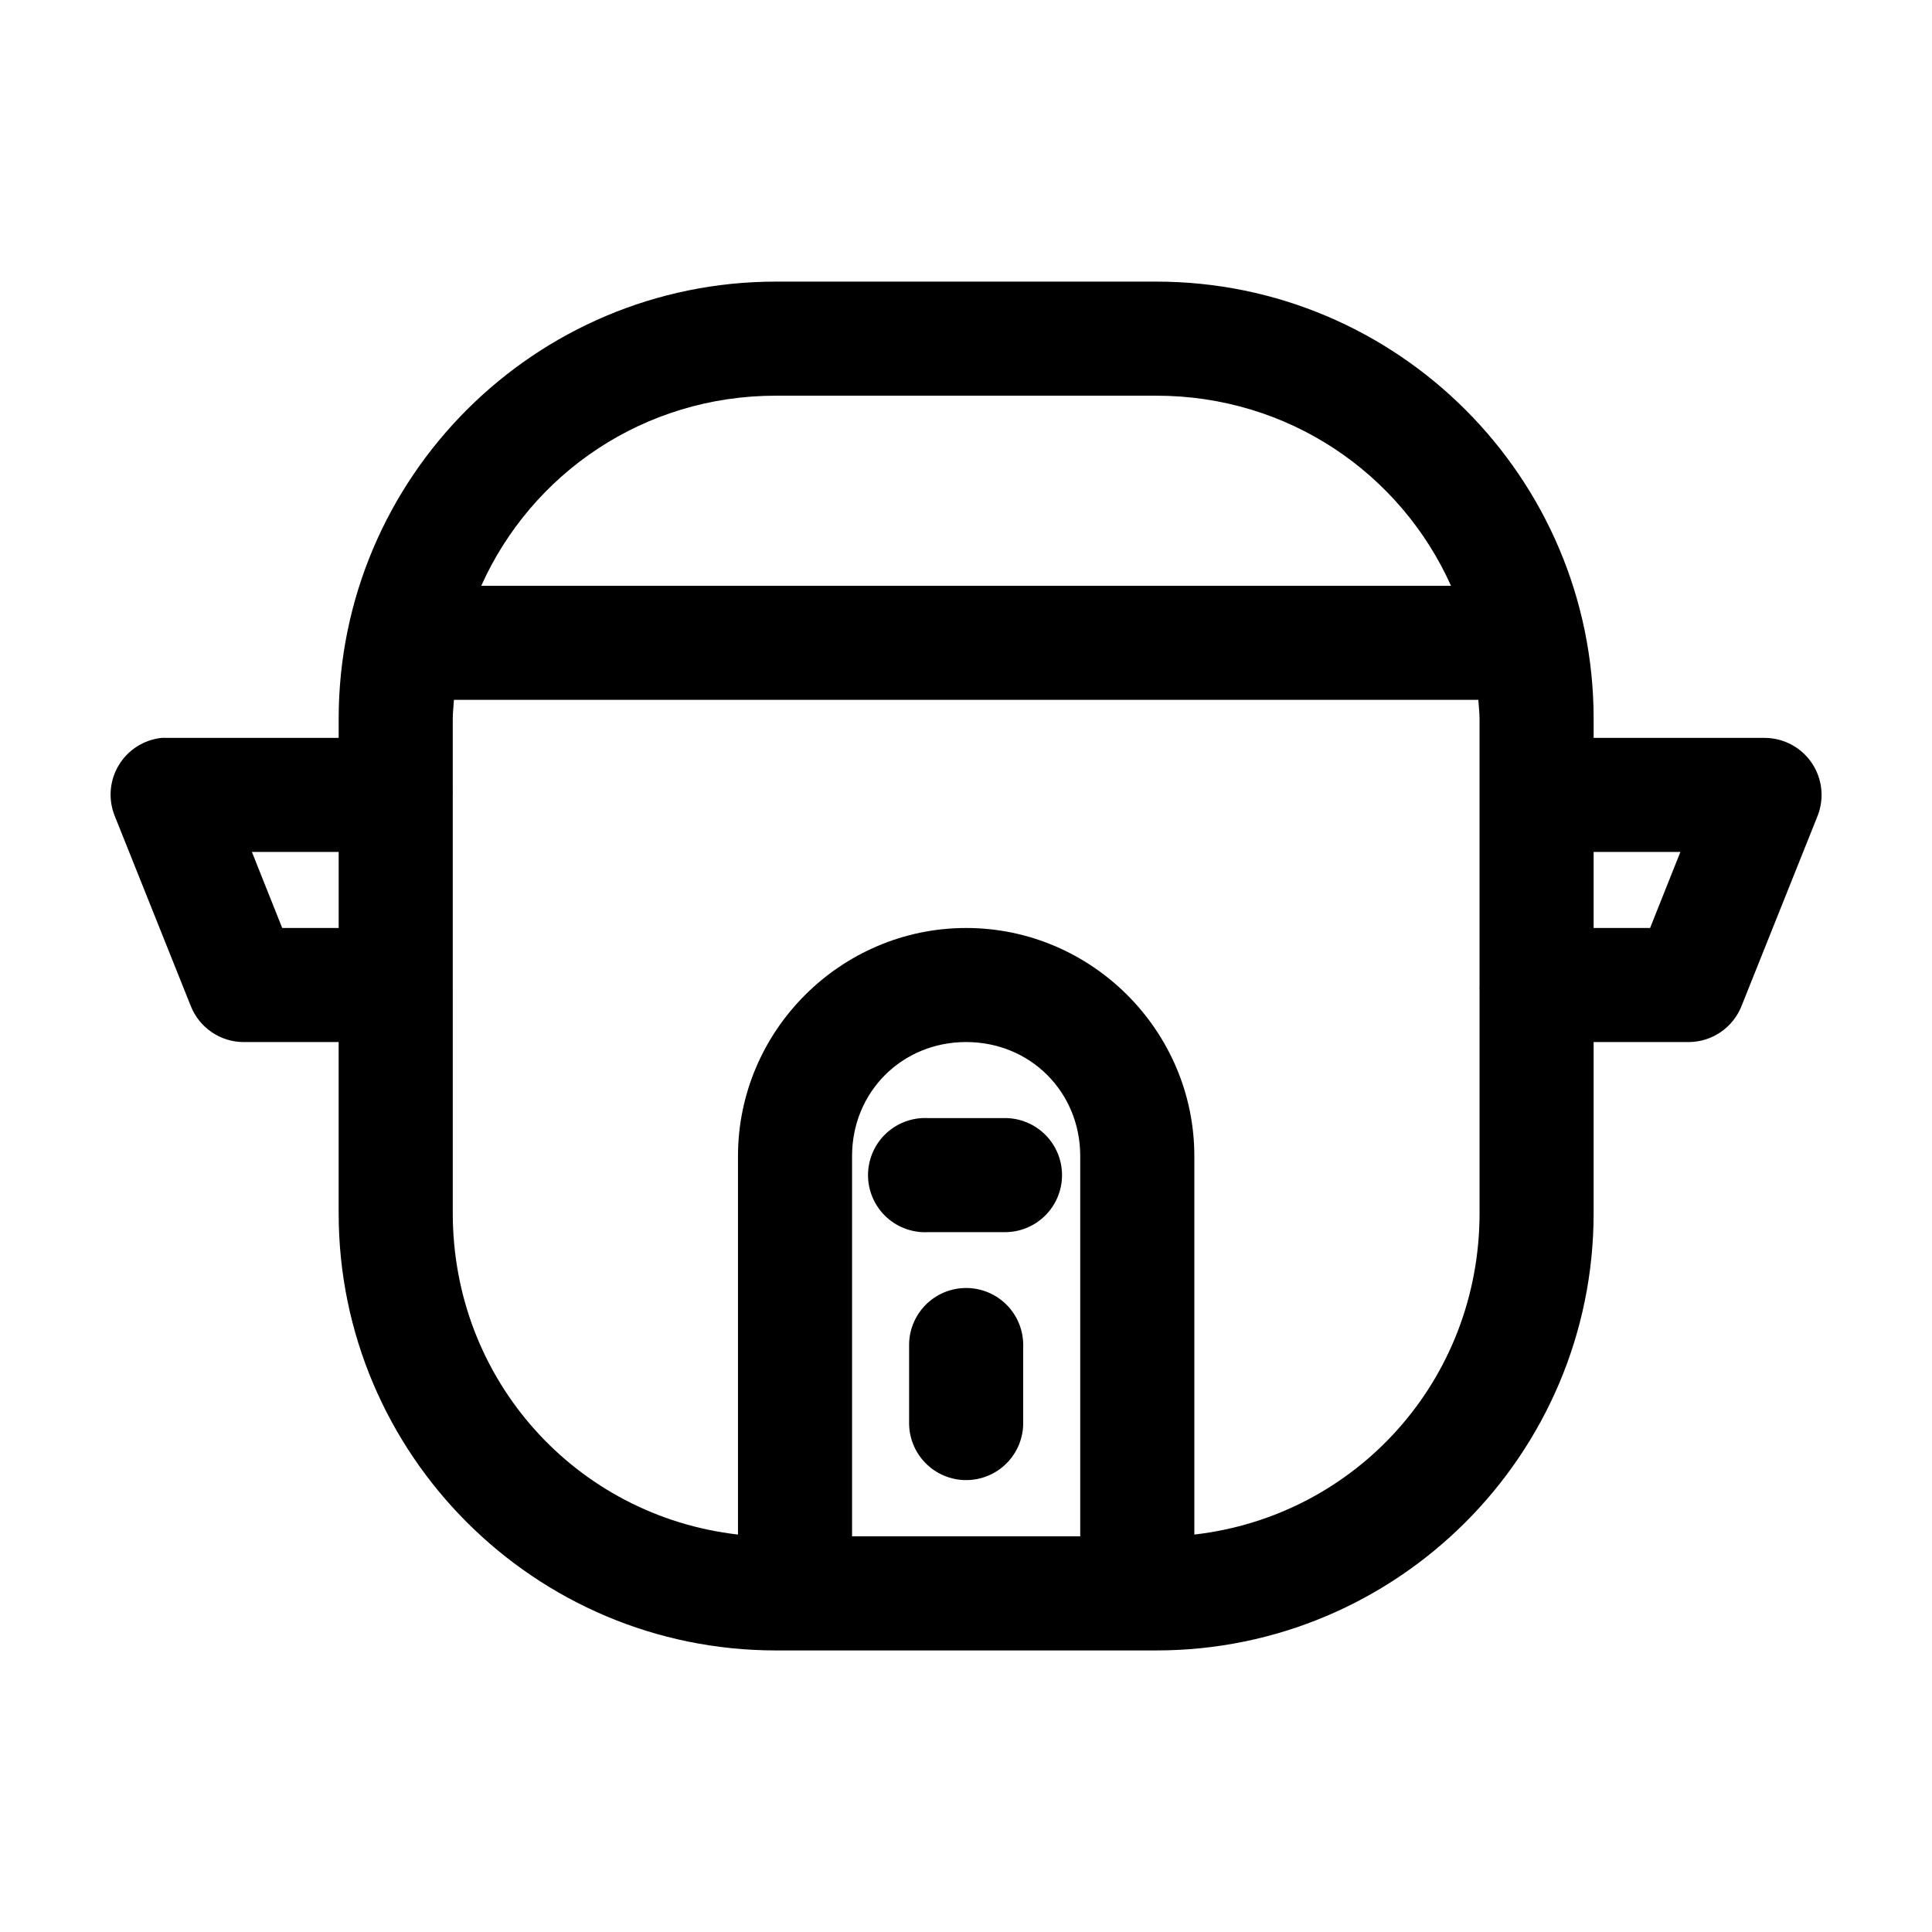
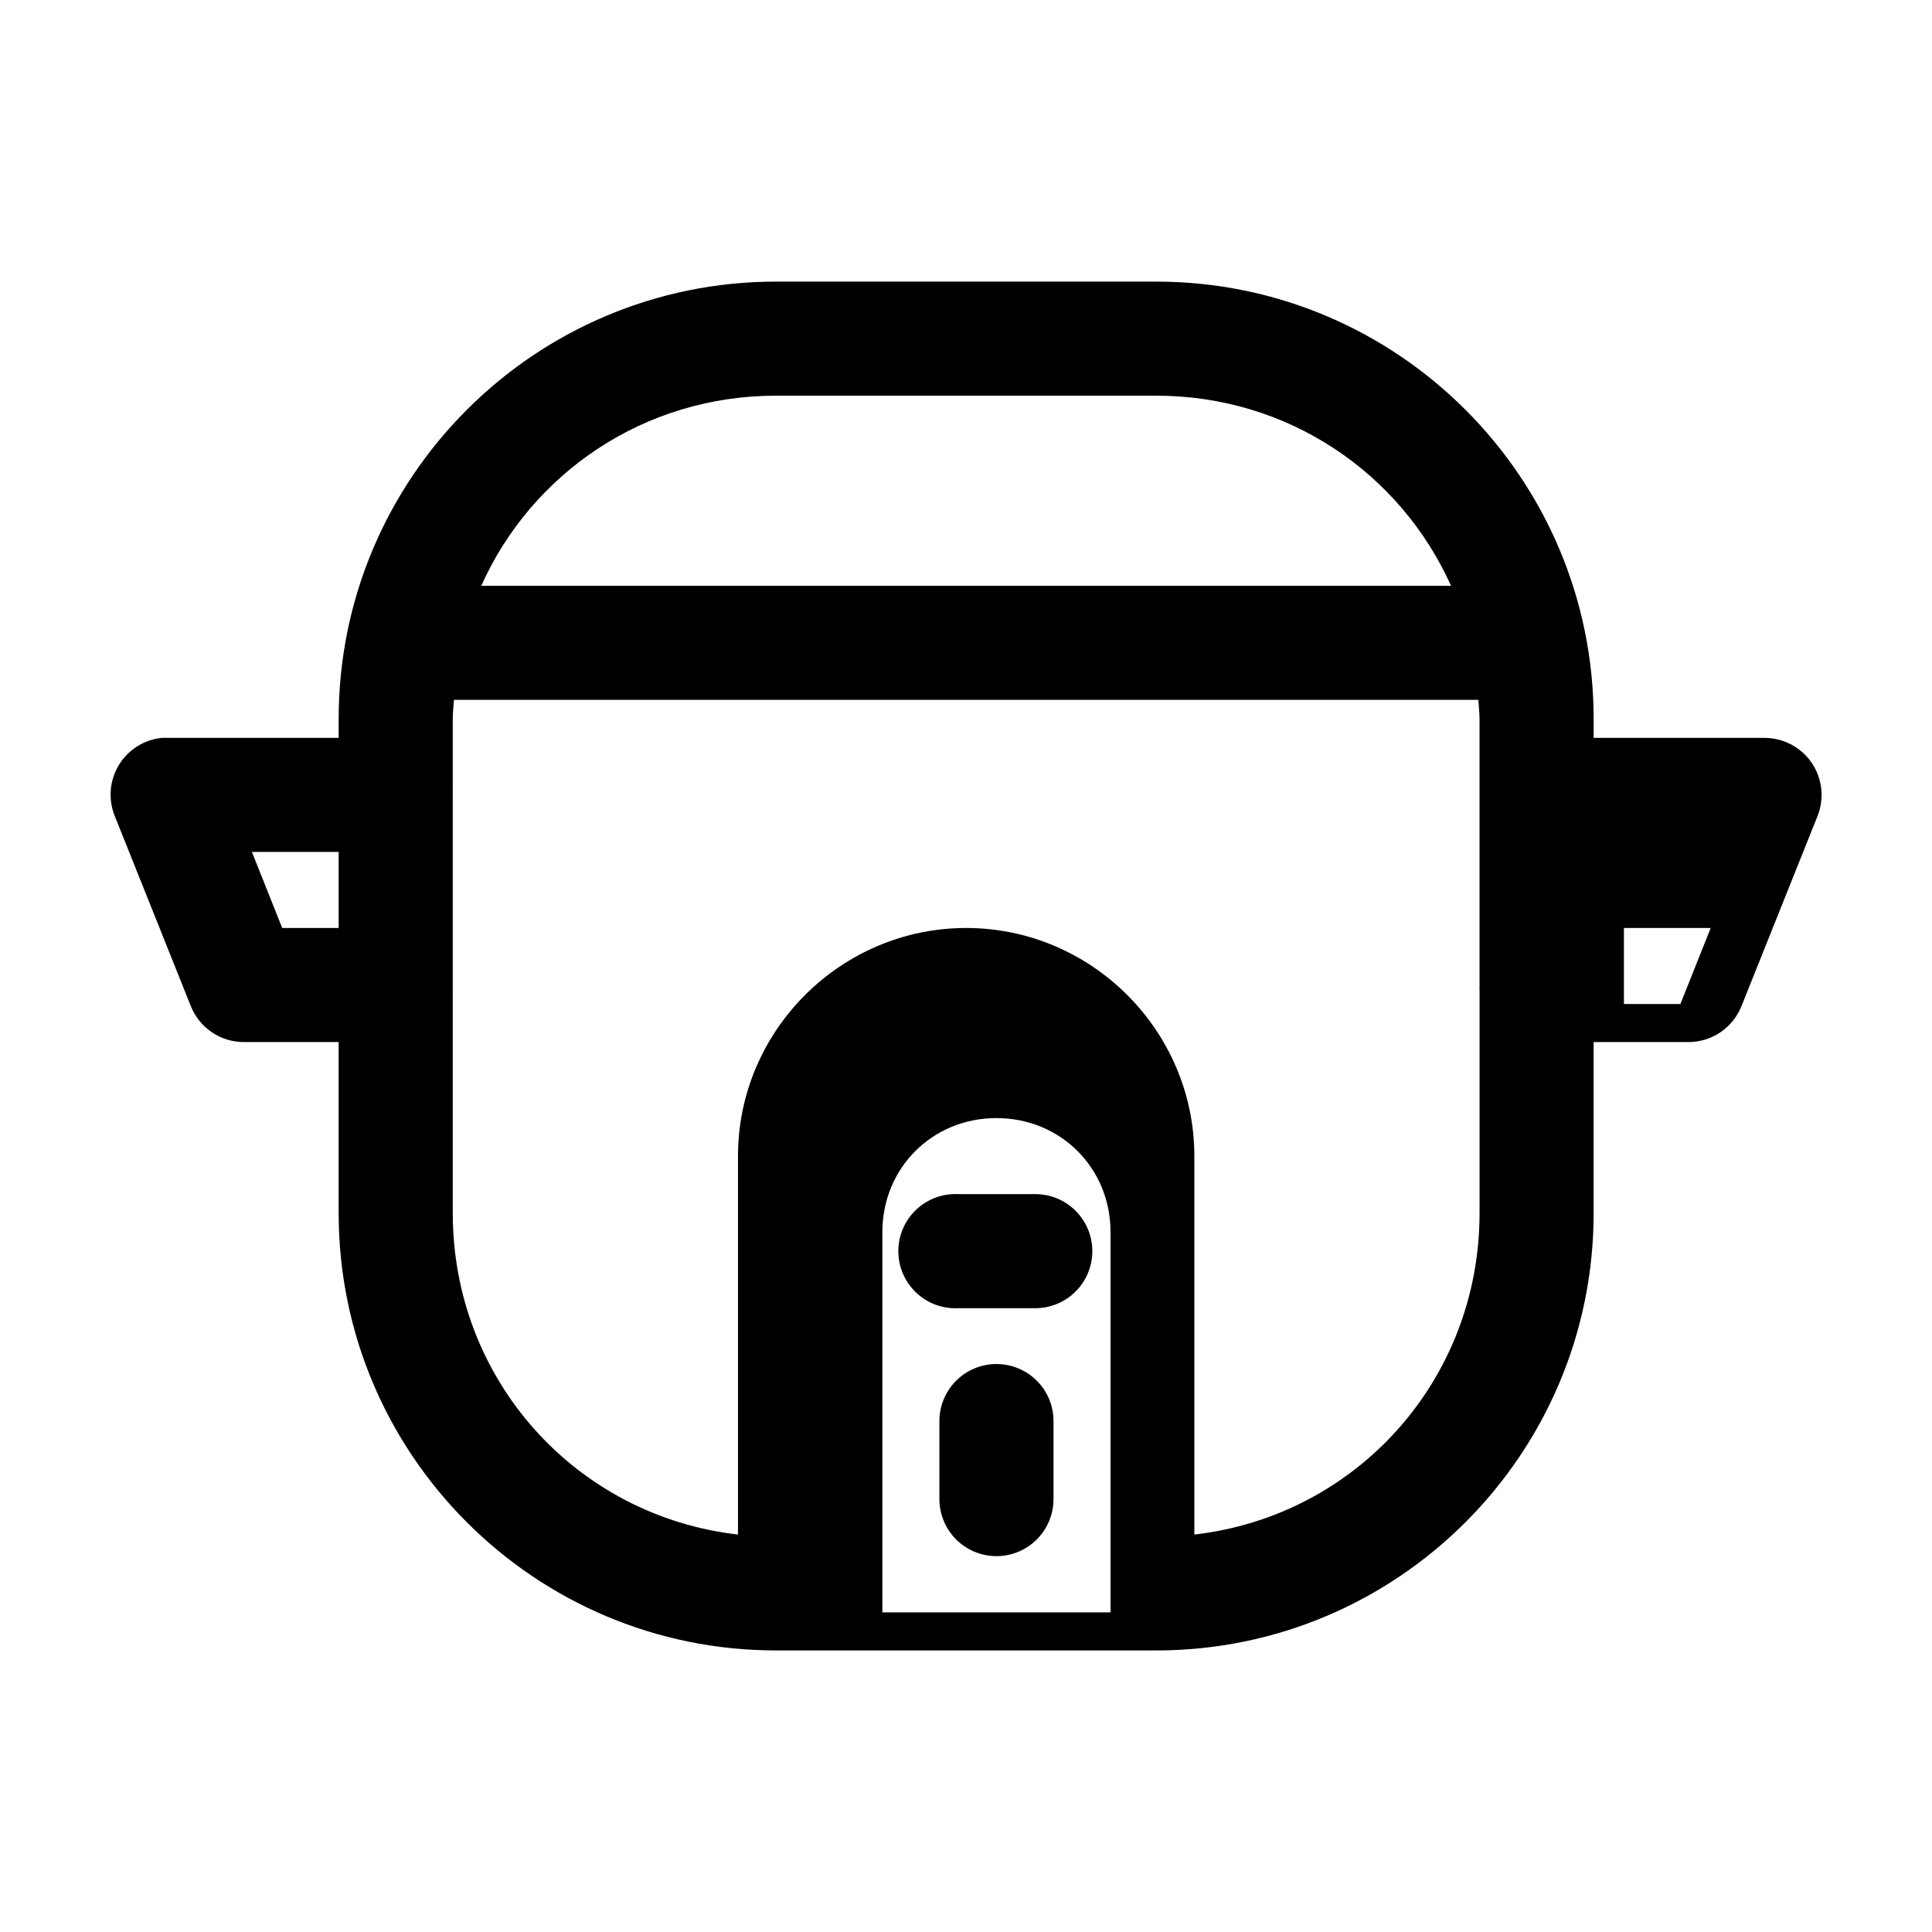
<svg xmlns="http://www.w3.org/2000/svg" fill="#000000" width="800px" height="800px" version="1.1" viewBox="144 144 512 512">
-   <path d="m349.65 218.63c-63.945 0-115.9 51.941-115.9 115.88v5.039h-45.352c-0.523-0.027-1.051-0.027-1.574 0-4.703 0.5-8.902 3.176-11.344 7.223-2.441 4.051-2.848 9.008-1.098 13.402l20.156 50.379c1.105 2.82 3.031 5.246 5.531 6.957 2.5 1.715 5.453 2.637 8.484 2.648h25.195v45.344c0 63.934 51.953 115.88 115.9 115.88h100.78c63.945 0 115.9-51.941 115.9-115.88v-45.344h25.199c3.027-0.012 5.984-0.934 8.484-2.648 2.5-1.711 4.426-4.137 5.531-6.957l20.156-50.379c1.816-4.641 1.227-9.883-1.574-14.004-2.801-4.125-7.457-6.602-12.441-6.621h-45.352v-5.039c0-63.934-51.953-115.88-115.9-115.88zm0 30.23h100.78c35.039 0 64.758 20.625 78.105 50.383h-257c13.348-29.758 43.066-50.383 78.105-50.383zm-85.352 80.609h271.48c0.094 1.68 0.316 3.332 0.316 5.039v70.535l0.004-0.004c-0.027 0.523-0.027 1.051 0 1.574v58.883c0 44.289-32.723 80.262-75.586 85.176v-100.29c0-33.23-27.23-60.457-60.469-60.457s-60.469 27.227-60.469 60.457v100.29c-42.863-4.914-75.586-40.887-75.586-85.176v-59.355h-0.004c0.012-0.367 0.012-0.734 0-1.102v-50.383c0.023-0.473 0.023-0.945 0-1.418v-18.734c0-1.703 0.219-3.359 0.316-5.039zm-53.539 40.305h22.992v20.152h-14.961zm355.57 0h22.992l-8.031 20.152h-14.961zm-166.29 50.379c17.012 0 30.234 13.219 30.234 30.23v100.76h-60.469v-100.76c0-17.008 13.223-30.23 30.234-30.23zm-11.652 20.152c-4.008 0.207-7.773 2-10.461 4.981-2.688 2.984-4.078 6.91-3.871 10.918 0.207 4.012 2.004 7.773 4.984 10.461 2.984 2.684 6.914 4.078 10.922 3.867h20.156c4.047 0.059 7.949-1.508 10.828-4.352 2.883-2.84 4.504-6.715 4.504-10.762s-1.621-7.922-4.504-10.766c-2.879-2.84-6.781-4.406-10.828-4.348h-20.156c-0.523-0.027-1.051-0.027-1.574 0zm11.496 45.027c-4.035 0.039-7.891 1.695-10.699 4.594-2.812 2.898-4.344 6.801-4.262 10.836v20.152c-0.055 4.043 1.512 7.945 4.352 10.824 2.844 2.883 6.719 4.504 10.766 4.504s7.926-1.621 10.766-4.504c2.844-2.879 4.41-6.781 4.352-10.824v-20.152c0.086-4.09-1.492-8.043-4.367-10.949-2.879-2.906-6.816-4.523-10.906-4.481z" />
+   <path d="m349.65 218.63c-63.945 0-115.9 51.941-115.9 115.88v5.039h-45.352c-0.523-0.027-1.051-0.027-1.574 0-4.703 0.5-8.902 3.176-11.344 7.223-2.441 4.051-2.848 9.008-1.098 13.402l20.156 50.379c1.105 2.82 3.031 5.246 5.531 6.957 2.5 1.715 5.453 2.637 8.484 2.648h25.195v45.344c0 63.934 51.953 115.88 115.9 115.88h100.78c63.945 0 115.9-51.941 115.9-115.88v-45.344h25.199c3.027-0.012 5.984-0.934 8.484-2.648 2.5-1.711 4.426-4.137 5.531-6.957l20.156-50.379c1.816-4.641 1.227-9.883-1.574-14.004-2.801-4.125-7.457-6.602-12.441-6.621h-45.352v-5.039c0-63.934-51.953-115.88-115.9-115.88zm0 30.23h100.78c35.039 0 64.758 20.625 78.105 50.383h-257c13.348-29.758 43.066-50.383 78.105-50.383zm-85.352 80.609h271.48c0.094 1.68 0.316 3.332 0.316 5.039v70.535l0.004-0.004c-0.027 0.523-0.027 1.051 0 1.574v58.883c0 44.289-32.723 80.262-75.586 85.176v-100.29c0-33.23-27.23-60.457-60.469-60.457s-60.469 27.227-60.469 60.457v100.29c-42.863-4.914-75.586-40.887-75.586-85.176v-59.355h-0.004c0.012-0.367 0.012-0.734 0-1.102v-50.383c0.023-0.473 0.023-0.945 0-1.418v-18.734c0-1.703 0.219-3.359 0.316-5.039zm-53.539 40.305h22.992v20.152h-14.961m355.57 0h22.992l-8.031 20.152h-14.961zm-166.29 50.379c17.012 0 30.234 13.219 30.234 30.23v100.76h-60.469v-100.76c0-17.008 13.223-30.23 30.234-30.23zm-11.652 20.152c-4.008 0.207-7.773 2-10.461 4.981-2.688 2.984-4.078 6.91-3.871 10.918 0.207 4.012 2.004 7.773 4.984 10.461 2.984 2.684 6.914 4.078 10.922 3.867h20.156c4.047 0.059 7.949-1.508 10.828-4.352 2.883-2.84 4.504-6.715 4.504-10.762s-1.621-7.922-4.504-10.766c-2.879-2.84-6.781-4.406-10.828-4.348h-20.156c-0.523-0.027-1.051-0.027-1.574 0zm11.496 45.027c-4.035 0.039-7.891 1.695-10.699 4.594-2.812 2.898-4.344 6.801-4.262 10.836v20.152c-0.055 4.043 1.512 7.945 4.352 10.824 2.844 2.883 6.719 4.504 10.766 4.504s7.926-1.621 10.766-4.504c2.844-2.879 4.41-6.781 4.352-10.824v-20.152c0.086-4.09-1.492-8.043-4.367-10.949-2.879-2.906-6.816-4.523-10.906-4.481z" />
</svg>